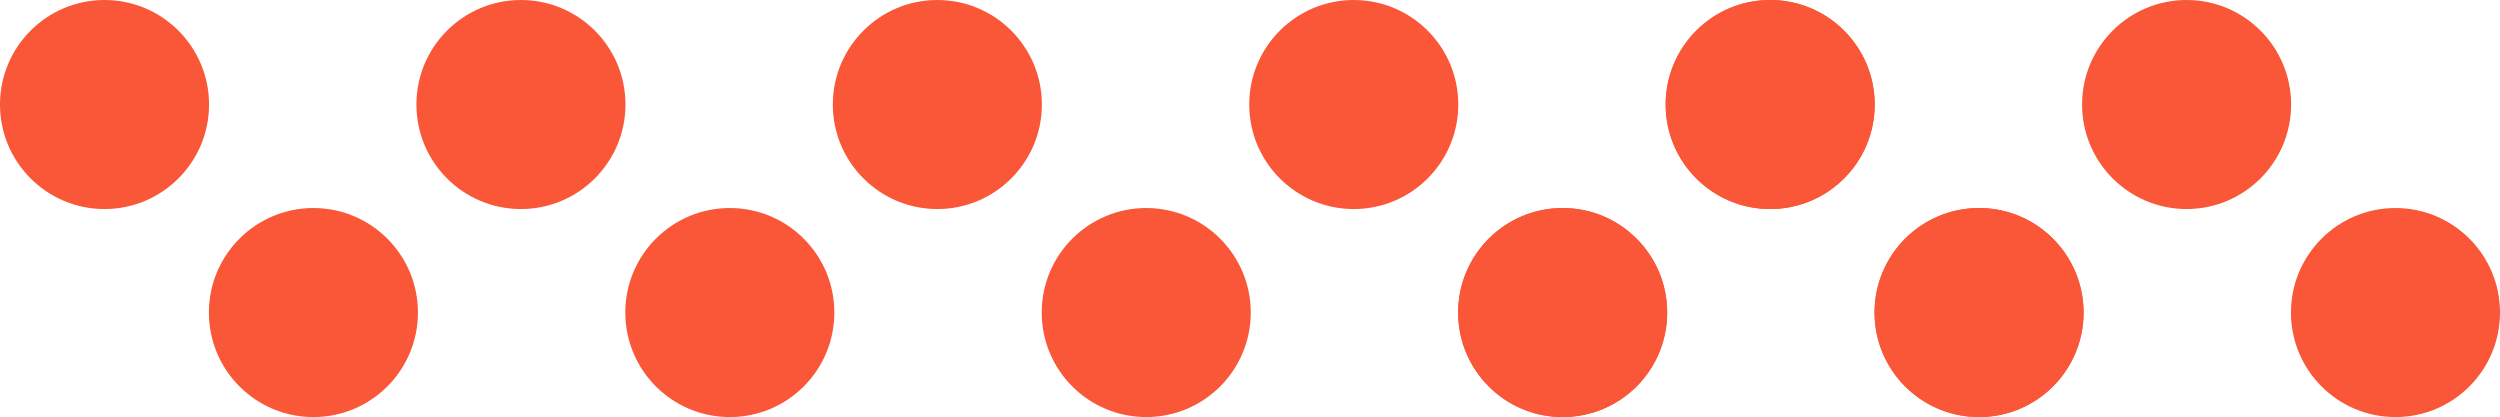
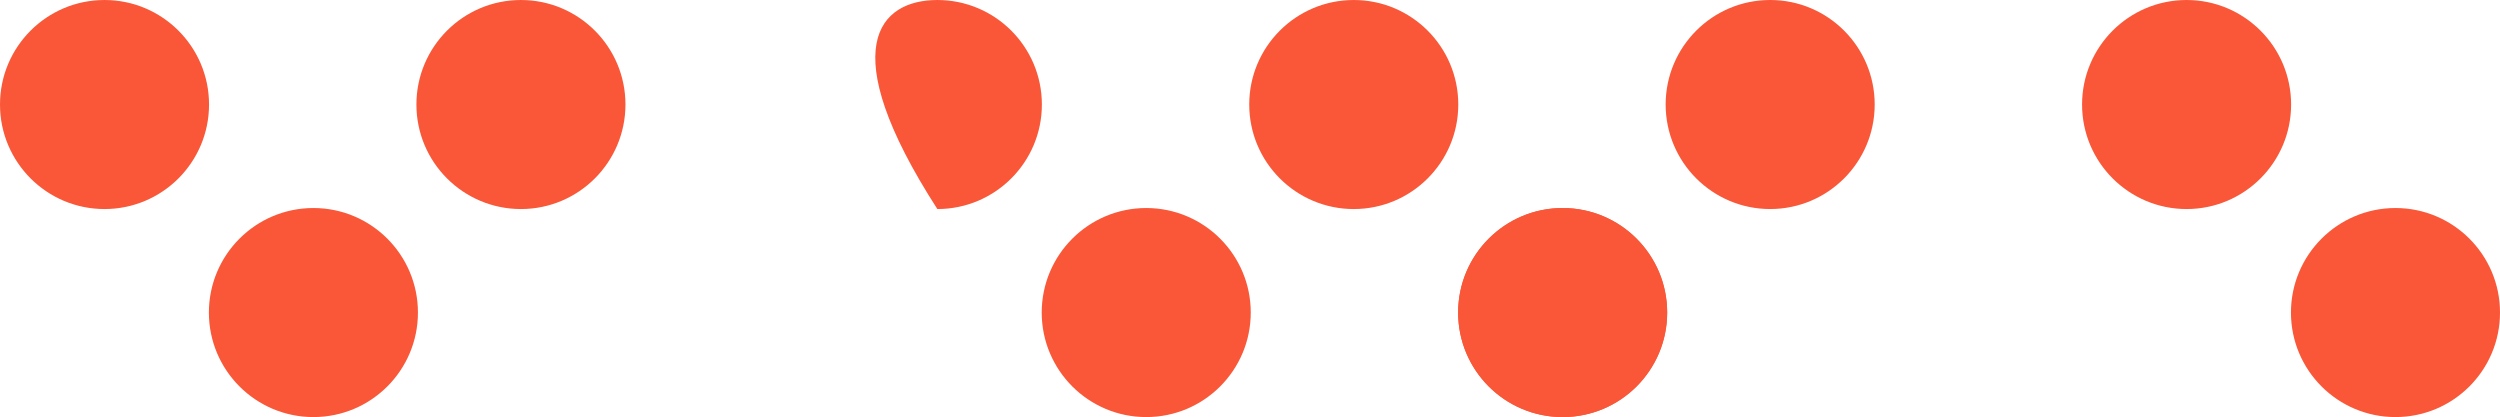
<svg xmlns="http://www.w3.org/2000/svg" width="384.298" height="64.111" viewBox="12017.799 3362.418 384.298 64.111">
  <g>
    <g transform="matrix(1,0,0,1,8151.439,-4336.357)">
      <path d="M 43.427 326.905 L 43.427 326.905 C 34.553 326.905 27.36 319.712 27.36 310.838 C 27.36 301.965 34.553 294.772 43.427 294.772 C 52.3 294.772 59.494 301.965 59.494 310.838 C 59.494 319.712 52.3 326.905 43.427 326.905" transform="matrix(1,0,0,1,3839,7404.004)" fill="#f95738" fill-rule="evenodd" />
      <path d="M 217.877 326.905 L 217.877 326.905 C 209.003 326.905 201.81 319.712 201.81 310.838 C 201.81 301.965 209.003 294.772 217.877 294.772 C 226.75 294.772 233.944 301.965 233.944 310.838 C 233.944 319.712 226.75 326.905 217.877 326.905" transform="matrix(1,0,0,1,3728.561,7404.004)" fill="#f95738" fill-rule="evenodd" />
-       <path d="M 392.326 326.905 L 392.326 326.905 C 383.452 326.905 376.259 319.712 376.259 310.838 C 376.259 301.965 383.452 294.772 392.326 294.772 C 401.199 294.772 408.393 301.965 408.393 310.838 C 408.393 319.712 401.199 326.905 392.326 326.905" transform="matrix(1,0,0,1,3618.123,7404.004)" fill="#f95738" fill-rule="evenodd" />
+       <path d="M 392.326 326.905 L 392.326 326.905 C 376.259 301.965 383.452 294.772 392.326 294.772 C 401.199 294.772 408.393 301.965 408.393 310.838 C 408.393 319.712 401.199 326.905 392.326 326.905" transform="matrix(1,0,0,1,3618.123,7404.004)" fill="#f95738" fill-rule="evenodd" />
      <path d="M 566.776 326.905 L 566.776 326.905 C 557.902 326.905 550.709 319.712 550.709 310.838 C 550.709 301.965 557.902 294.772 566.776 294.772 C 575.649 294.772 582.842 301.965 582.842 310.838 C 582.842 319.712 575.649 326.905 566.776 326.905" transform="matrix(1,0,0,1,3507.683,7404.004)" fill="#f95738" fill-rule="evenodd" />
-       <path d="M 741.226 326.905 L 741.226 326.905 C 732.352 326.905 725.159 319.712 725.159 310.838 C 725.159 301.965 732.352 294.772 741.226 294.772 C 750.099 294.772 757.292 301.965 757.292 310.838 C 757.292 319.712 750.099 326.905 741.226 326.905" transform="matrix(1,0,0,1,3397.244,7404.004)" fill="#f95738" fill-rule="evenodd" />
      <path d="M 915.675 326.905 L 915.675 326.905 C 906.801 326.905 899.608 319.712 899.608 310.838 C 899.608 301.965 906.801 294.772 915.675 294.772 C 924.548 294.772 931.741 301.965 931.741 310.838 C 931.741 319.712 924.548 326.905 915.675 326.905" transform="matrix(1,0,0,1,3286.806,7404.004)" fill="#f95738" fill-rule="evenodd" />
      <path d="M 130.938 414.053 L 130.938 414.053 C 122.064 414.053 114.871 406.86 114.871 397.987 L 114.871 397.986 C 114.871 389.113 122.064 381.92 130.938 381.92 C 139.811 381.92 147.005 389.113 147.005 397.986 L 147.005 397.987 C 147.005 406.86 139.811 414.053 130.938 414.053" transform="matrix(1,0,0,1,3783.6,7348.833)" fill="#f95738" fill-rule="evenodd" />
-       <path d="M 305.388 414.053 L 305.388 414.053 C 296.514 414.053 289.321 406.86 289.321 397.987 L 289.321 397.986 C 289.321 389.113 296.514 381.92 305.388 381.92 C 314.261 381.92 321.454 389.113 321.454 397.986 L 321.454 397.987 C 321.454 406.86 314.261 414.053 305.388 414.053" transform="matrix(1,0,0,1,3673.16,7348.833)" fill="#f95738" fill-rule="evenodd" />
      <path d="M 479.837 414.053 L 479.837 414.053 C 470.963 414.053 463.77 406.86 463.77 397.987 L 463.77 397.986 C 463.77 389.113 470.963 381.92 479.837 381.92 C 488.71 381.92 495.903 389.113 495.903 397.986 L 495.903 397.987 C 495.903 406.86 488.71 414.053 479.837 414.053" transform="matrix(1,0,0,1,3562.722,7348.833)" fill="#f95738" fill-rule="evenodd" />
      <path d="M 654.287 414.053 L 654.287 414.053 C 645.413 414.053 638.22 406.86 638.22 397.987 L 638.22 397.986 C 638.22 389.113 645.413 381.92 654.287 381.92 C 663.16 381.92 670.354 389.113 670.354 397.986 L 670.354 397.987 C 670.354 406.86 663.16 414.053 654.287 414.053" transform="matrix(1,0,0,1,3452.283,7348.833)" fill="#f95738" fill-rule="evenodd" />
-       <path d="M 828.737 414.053 L 828.737 414.053 C 819.863 414.053 812.67 406.86 812.67 397.987 L 812.67 397.986 C 812.67 389.113 819.863 381.92 828.737 381.92 C 837.61 381.92 844.803 389.113 844.803 397.986 L 844.803 397.987 C 844.803 406.86 837.61 414.053 828.737 414.053" transform="matrix(1,0,0,1,3341.844,7348.833)" fill="#f95738" fill-rule="evenodd" />
      <path d="M 1003.186 414.053 L 1003.186 414.053 C 994.312 414.053 987.119 406.86 987.119 397.987 L 987.119 397.986 C 987.119 389.113 994.312 381.92 1003.186 381.92 C 1012.059 381.92 1019.253 389.113 1019.253 397.986 L 1019.253 397.987 C 1019.253 406.86 1012.059 414.053 1003.186 414.053" transform="matrix(1,0,0,1,3231.405,7348.833)" fill="#f95738" fill-rule="evenodd" />
    </g>
    <path d="M 741.226 326.905 L 741.226 326.905 C 732.352 326.905 725.159 319.712 725.159 310.838 C 725.159 301.965 732.352 294.772 741.226 294.772 C 750.099 294.772 757.292 301.965 757.292 310.838 C 757.292 319.712 750.099 326.905 741.226 326.905" transform="matrix(1,0,0,1,11548.683,3067.646)" fill="#f95738" fill-rule="evenodd" />
    <path d="M 654.287 414.053 L 654.287 414.053 C 645.413 414.053 638.22 406.86 638.22 397.987 L 638.22 397.986 C 638.22 389.113 645.413 381.92 654.287 381.92 C 663.16 381.92 670.354 389.113 670.354 397.986 L 670.354 397.987 C 670.354 406.86 663.16 414.053 654.287 414.053" transform="matrix(1,0,0,1,11603.722,3012.476)" fill="#f95738" fill-rule="evenodd" />
-     <path d="M 828.737 414.053 L 828.737 414.053 C 819.863 414.053 812.67 406.86 812.67 397.987 L 812.67 397.986 C 812.67 389.113 819.863 381.92 828.737 381.92 C 837.61 381.92 844.803 389.113 844.803 397.986 L 844.803 397.987 C 844.803 406.86 837.61 414.053 828.737 414.053" transform="matrix(1,0,0,1,11493.282,3012.476)" fill="#f95738" fill-rule="evenodd" />
  </g>
</svg>